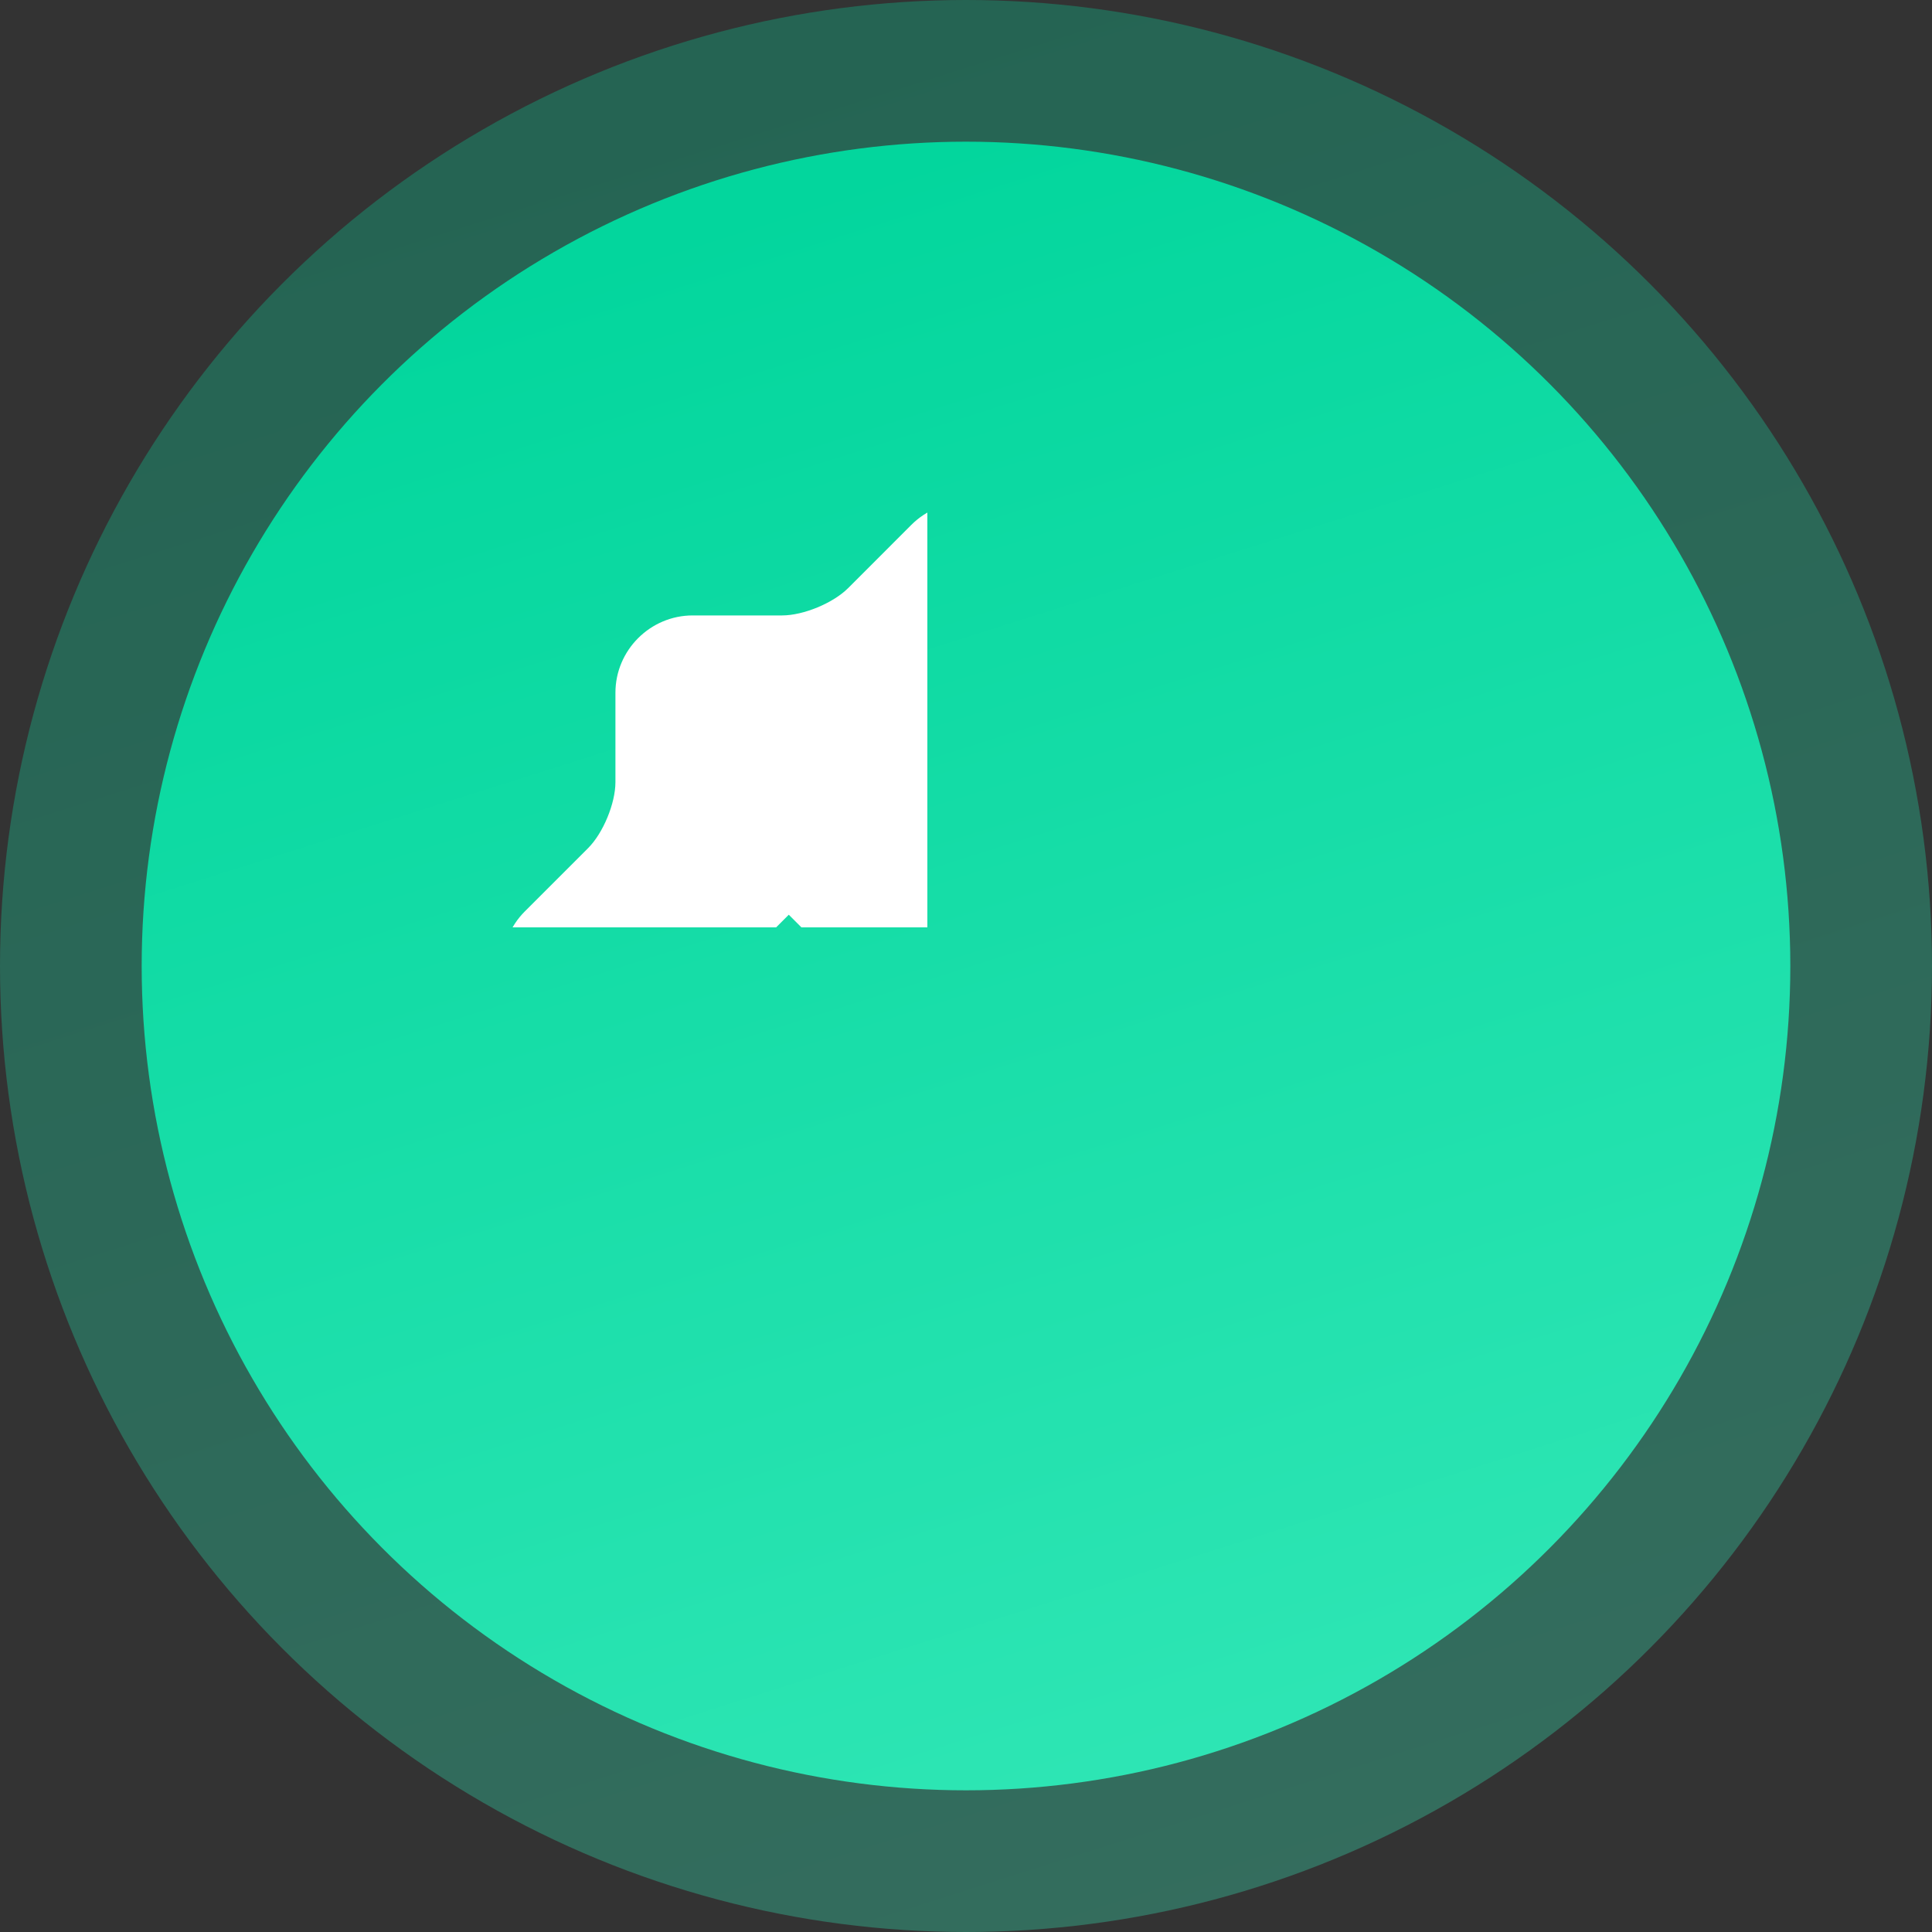
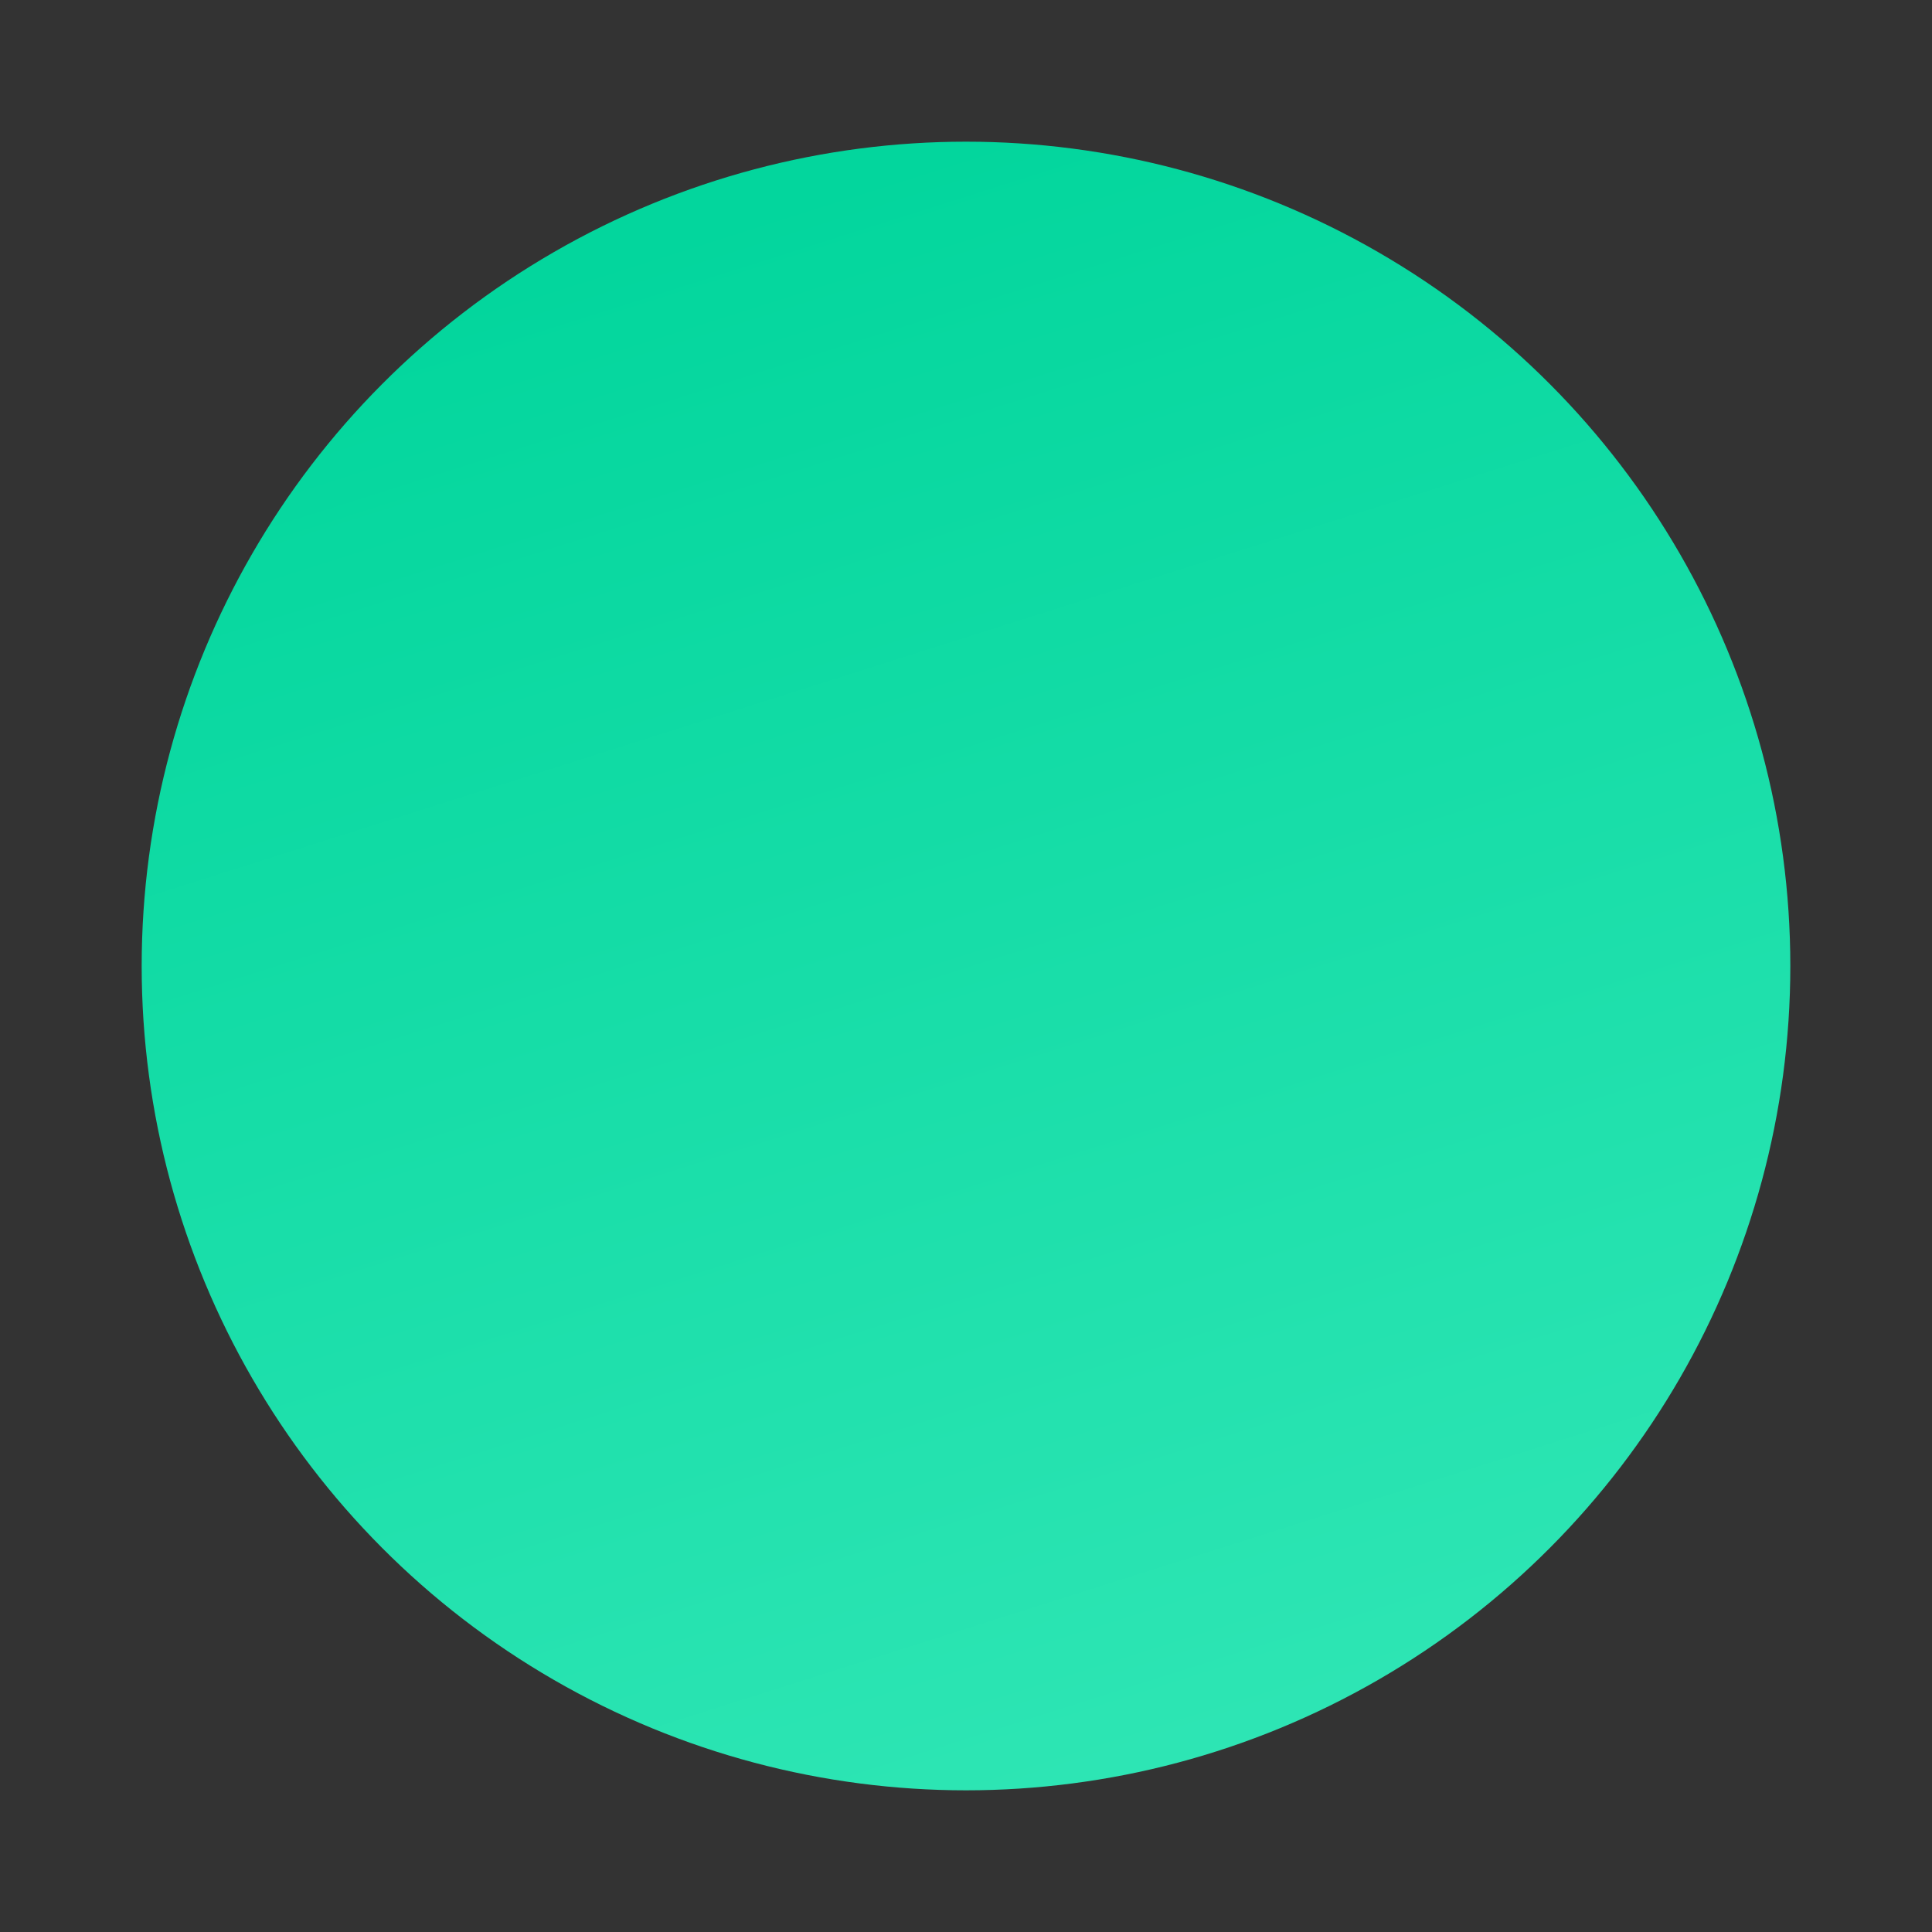
<svg xmlns="http://www.w3.org/2000/svg" width="150" height="150" viewBox="0 0 150 150" fill="none">
  <rect x="0" y="0" width="150" height="150" fill="#333333" stroke="none" />
-   <circle cx="75" cy="75" r="75" fill="url(#paint0_linear_4231_20149)" fill-opacity="0.3" />
  <circle cx="75" cy="75" r="64" fill="url(#paint1_linear_4231_20149)" />
  <g clip-path="url(#clip0_4231_20149)">
-     <path d="M109.251 70.757L104.34 65.847C103.175 64.682 102.22 62.379 102.22 60.727V53.784C102.22 50.481 99.521 47.782 96.219 47.781H89.273C87.623 47.781 85.317 46.824 84.152 45.659L79.242 40.75C76.909 38.417 73.09 38.417 70.757 40.75L65.847 45.663C64.68 46.828 62.372 47.782 60.726 47.782H53.782C50.484 47.782 47.782 50.481 47.782 53.784V60.727C47.782 62.373 46.827 64.683 45.661 65.848L40.751 70.757C38.416 73.09 38.416 76.91 40.751 79.246L45.661 84.156C46.828 85.321 47.782 87.631 47.782 89.276V96.22C47.782 99.519 50.484 102.221 53.782 102.221H60.726C62.376 102.221 64.682 103.176 65.847 104.341L70.757 109.252C73.09 111.583 76.909 111.583 79.242 109.252L84.152 104.341C85.318 103.175 87.623 102.221 89.273 102.221H96.219C99.521 102.221 102.22 99.519 102.22 96.22V89.276C102.22 87.624 103.175 85.321 104.34 84.156L109.251 79.246C111.582 76.91 111.582 73.09 109.251 70.757ZM70.237 88.501L56.998 75.261L61.241 71.019L70.238 80.016L88.757 61.501L92.999 65.742L70.237 88.501Z" fill="white" />
-   </g>
+     </g>
  <defs>
    <linearGradient id="paint0_linear_4231_20149" x1="75" y1="1.54866e-06" x2="126.964" y2="163.929" gradientUnits="userSpaceOnUse">
      <stop stop-color="#03D69D" />
      <stop offset="1" stop-color="#3DF8C6" />
    </linearGradient>
    <linearGradient id="paint1_linear_4231_20149" x1="75" y1="11" x2="119.343" y2="150.886" gradientUnits="userSpaceOnUse">
      <stop stop-color="#03D69D" />
      <stop offset="1" stop-color="#35E8B8" />
    </linearGradient>
    <clipPath id="clip0_4231_20149">
      <rect width="72" height="72" fill="white" transform="t(39 39)" />
    </clipPath>
  </defs>
</svg>